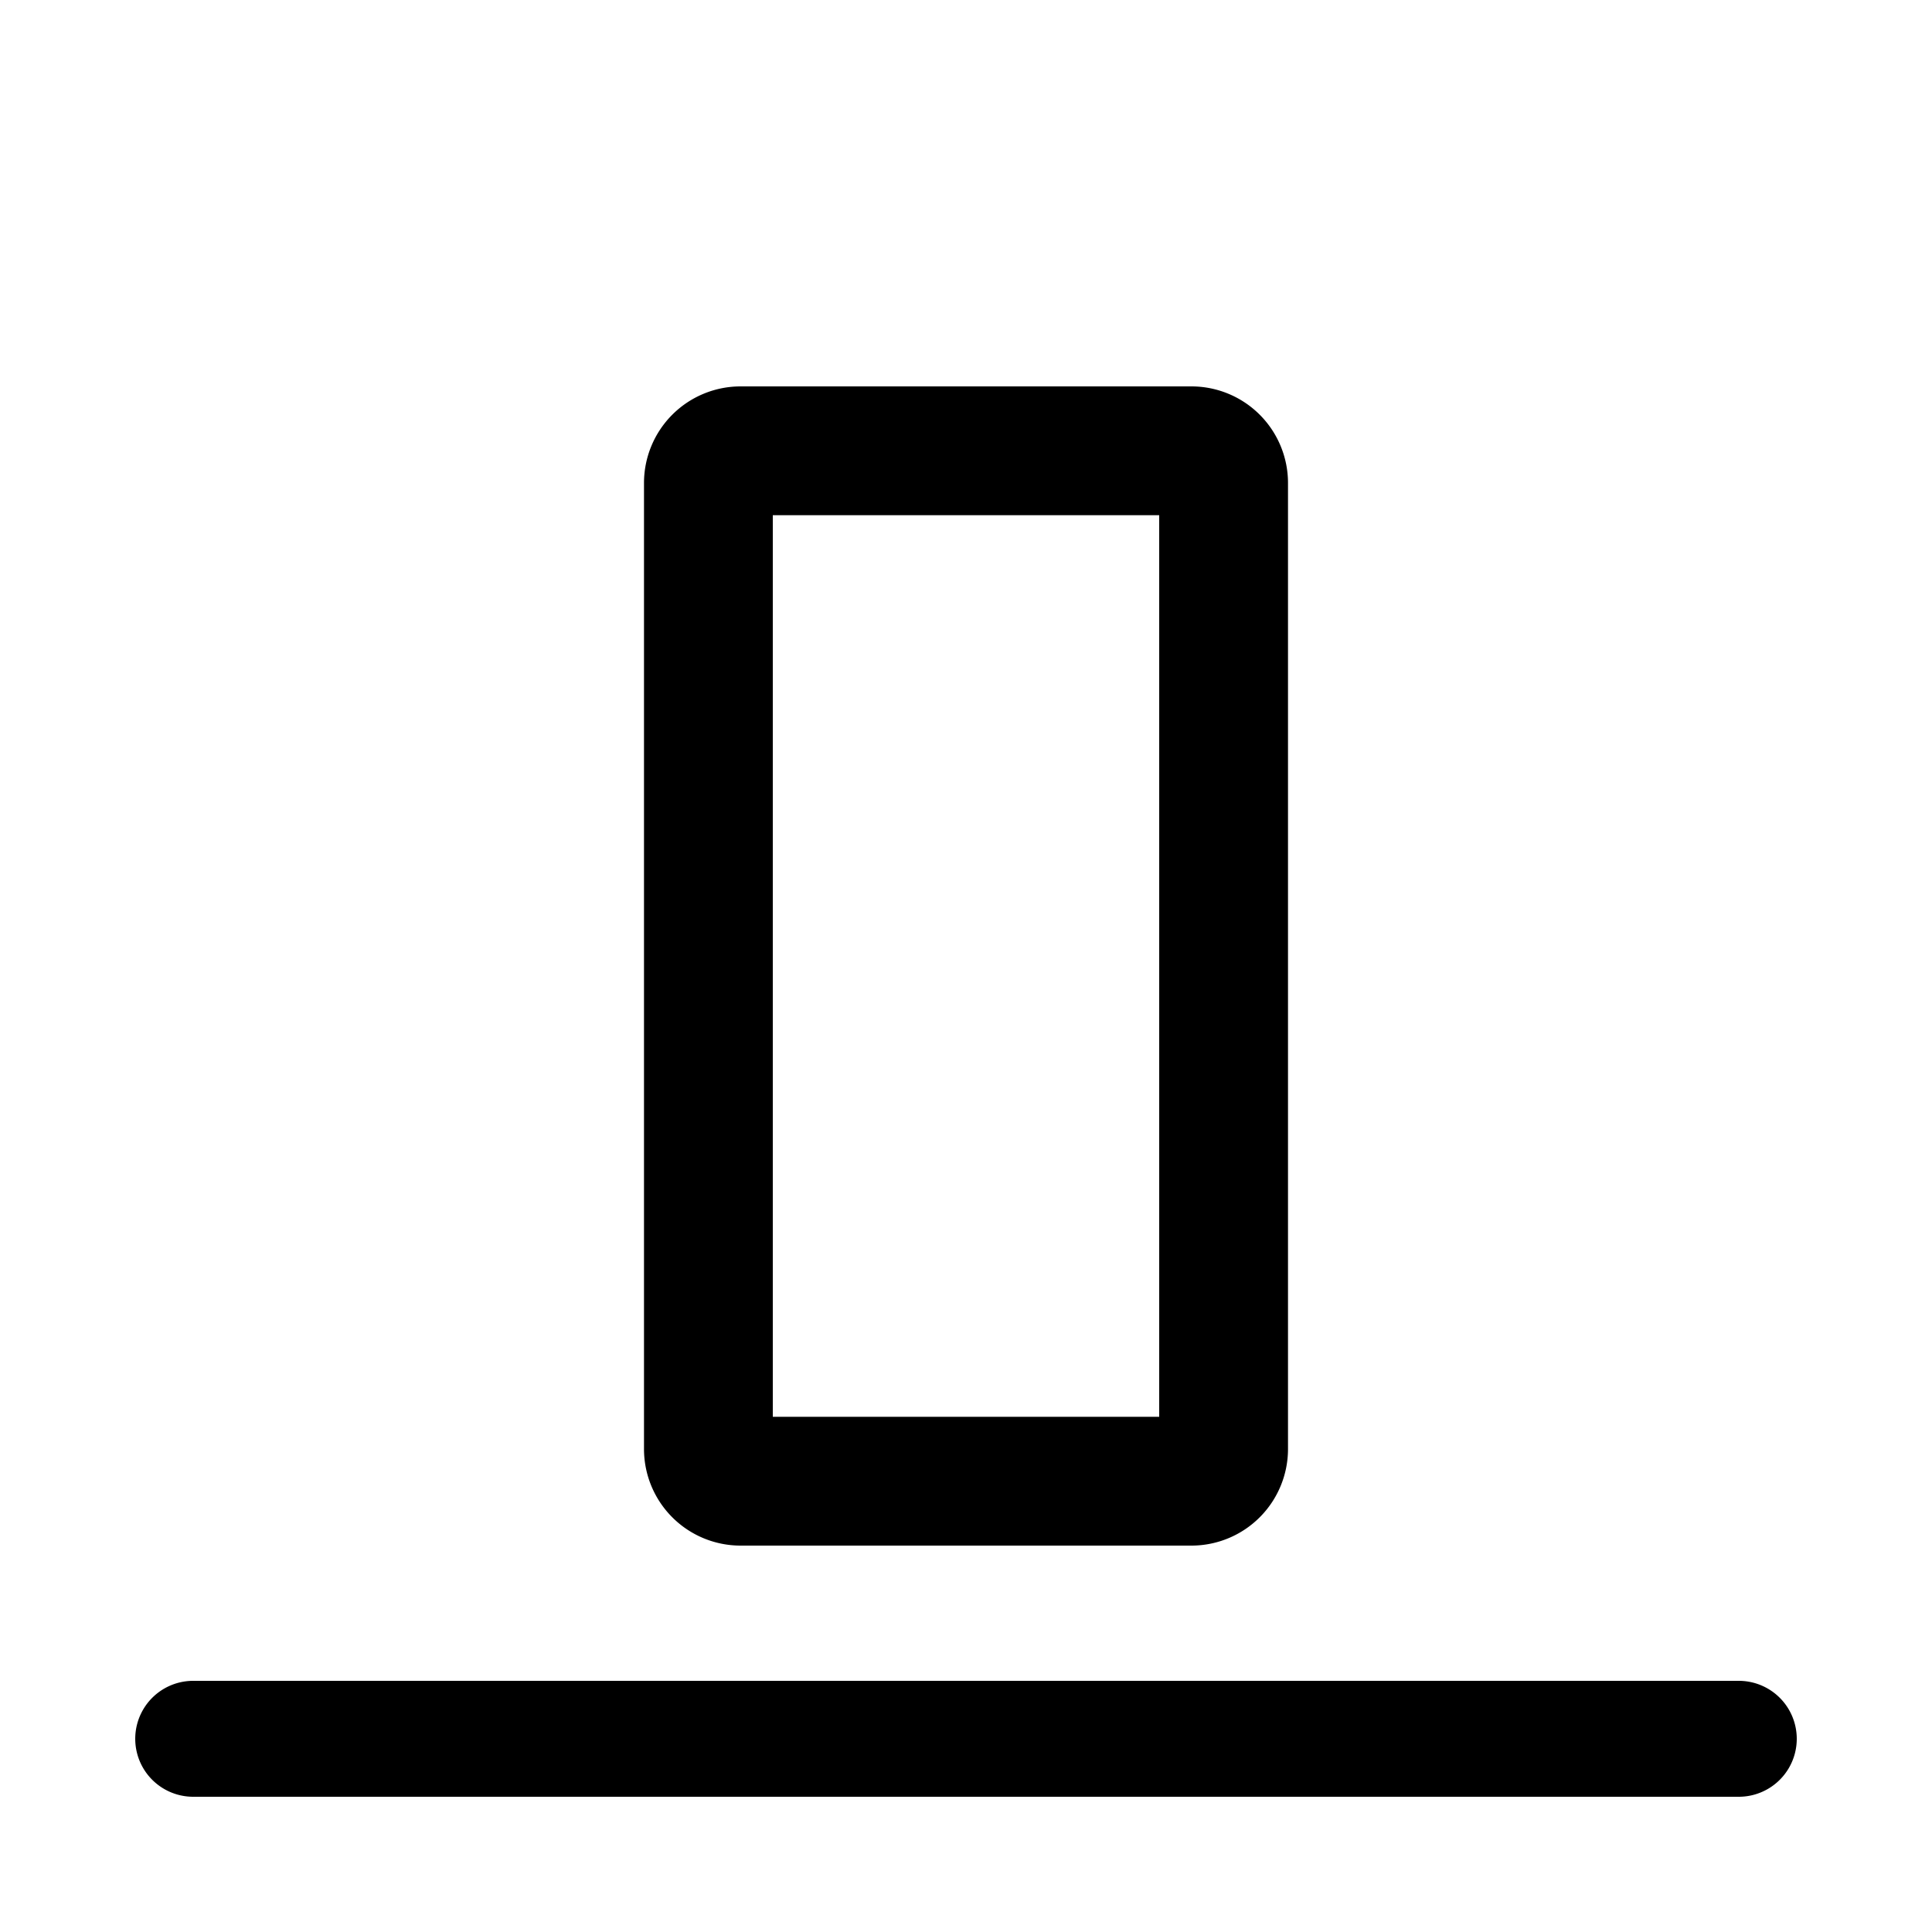
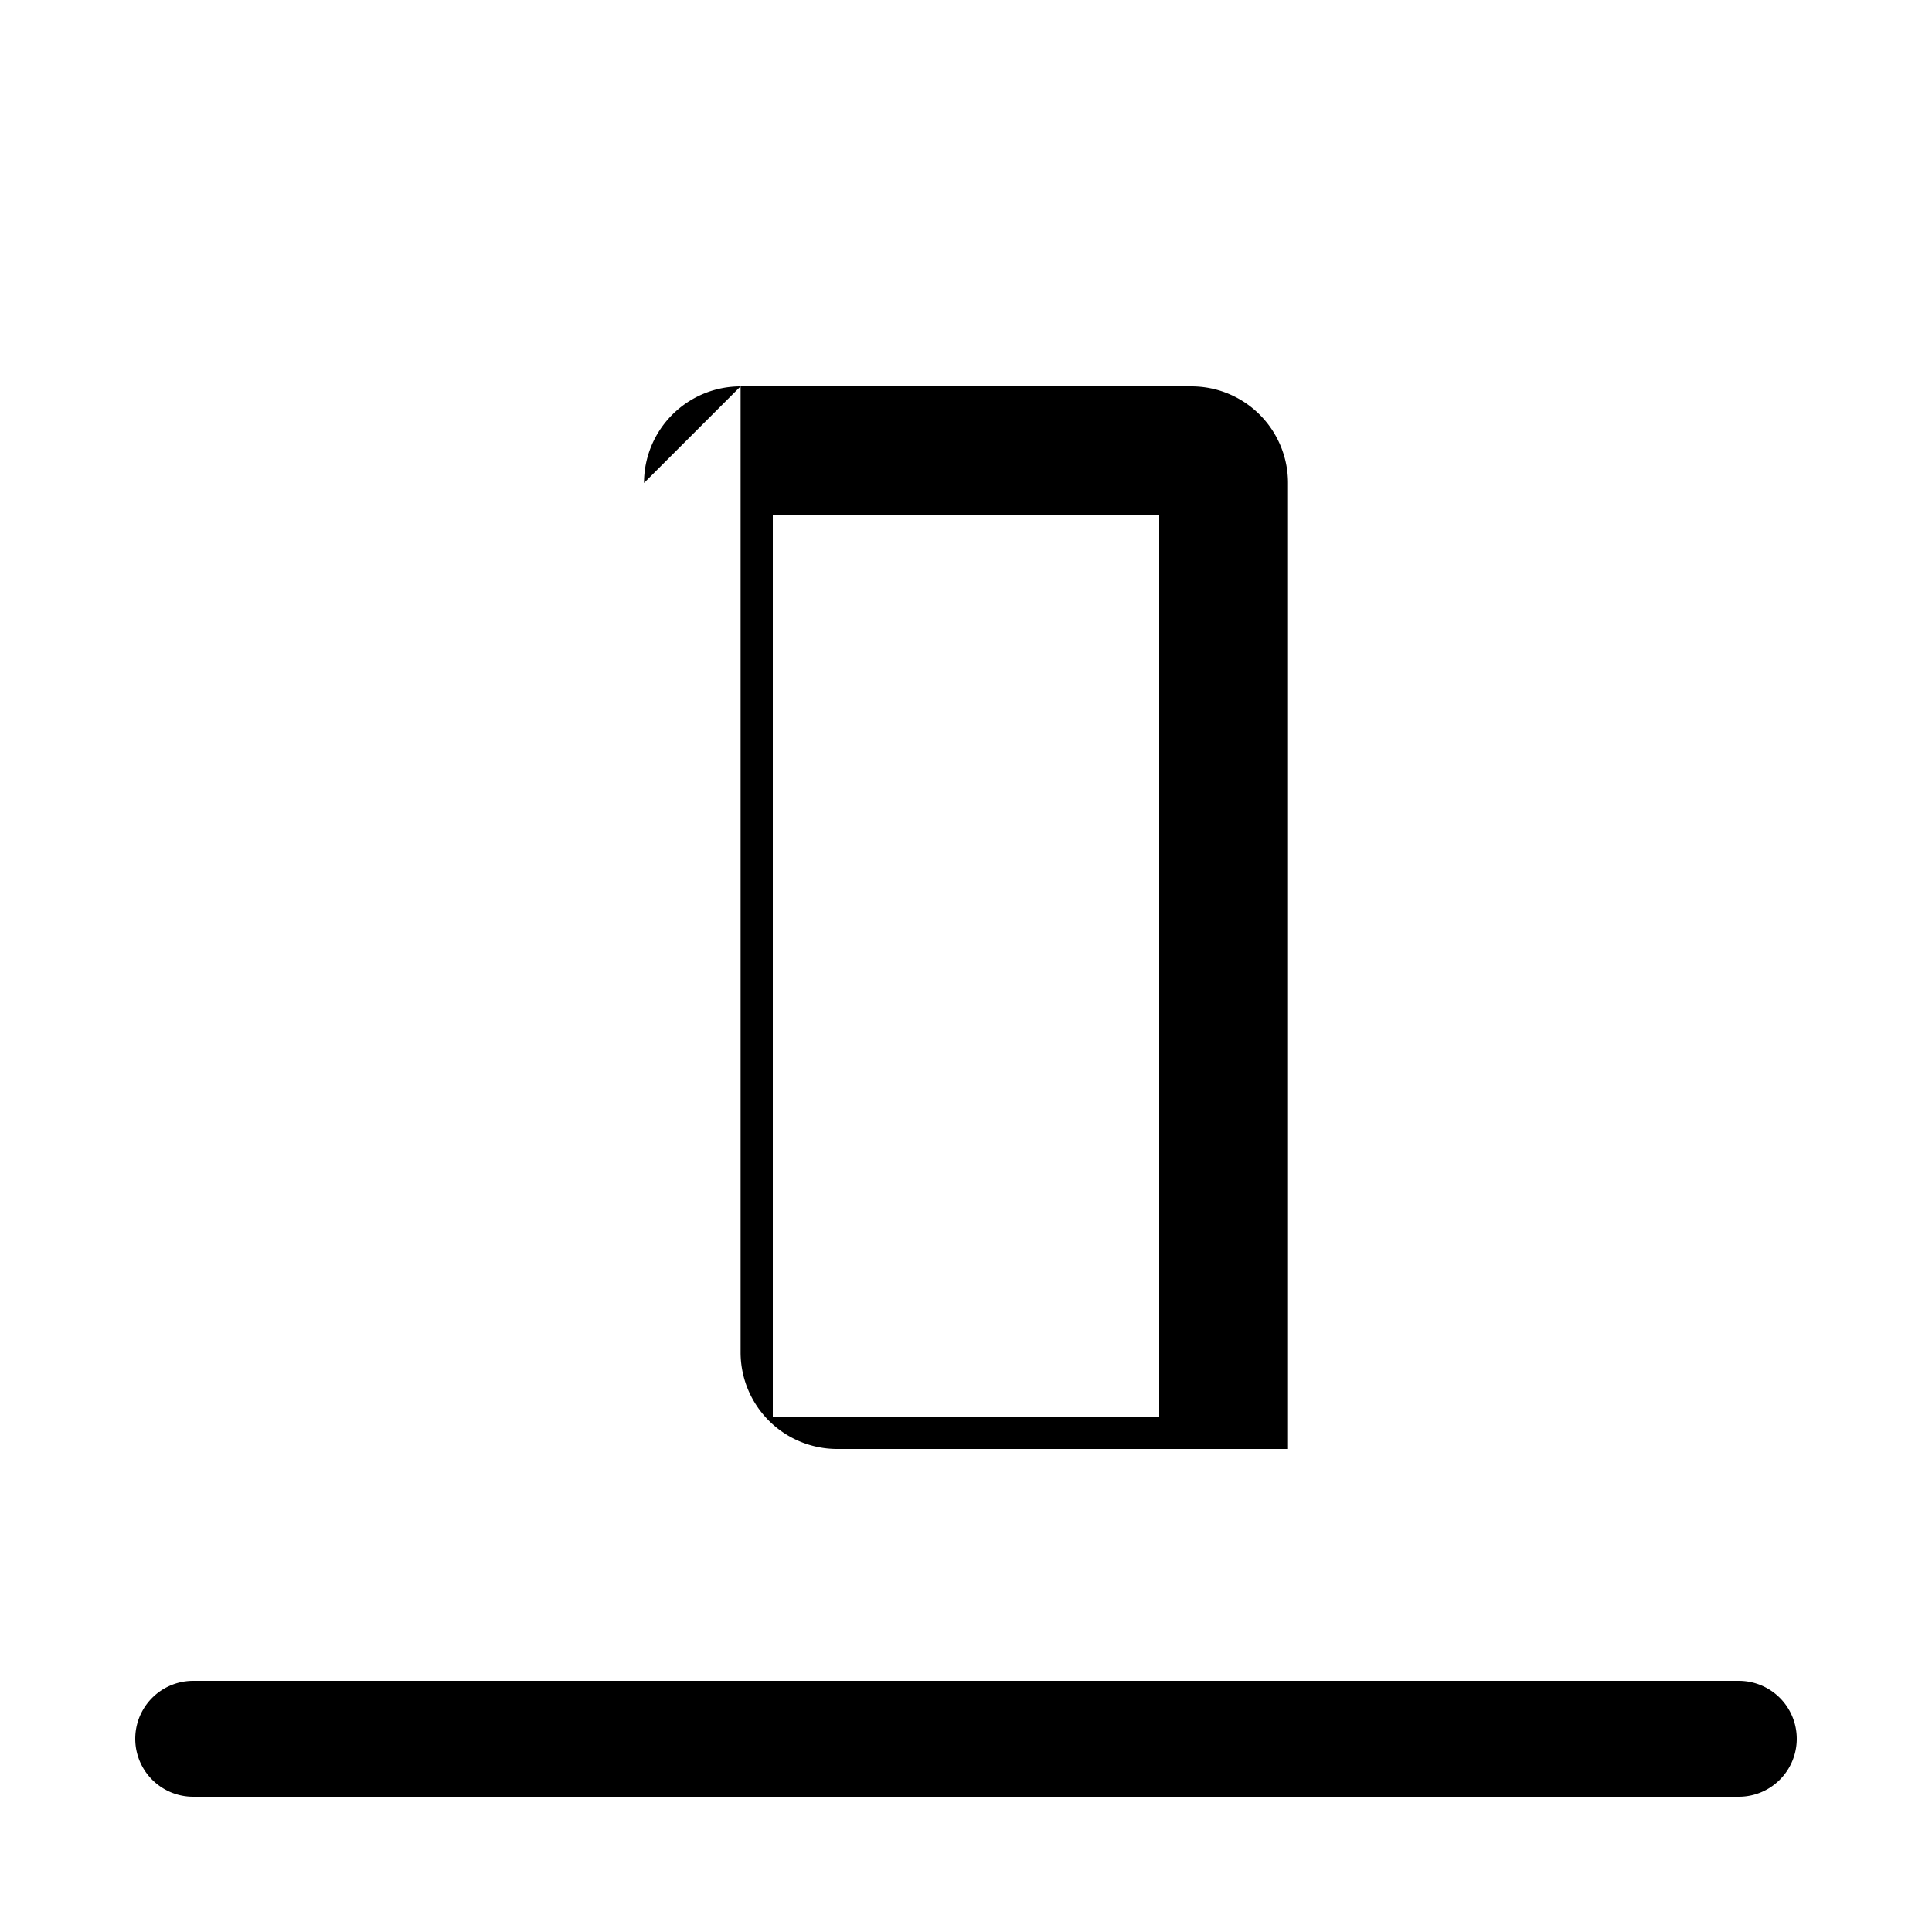
<svg xmlns="http://www.w3.org/2000/svg" width="200" height="200" viewBox="0 0 15 15">
  <g fill="none">
-     <path fill-rule="evenodd" clip-rule="evenodd" d="M6 11V4h3v7H6zM5 3.75A.75.75 0 0 1 5.75 3h3.5a.75.75 0 0 1 .75.75v7.5a.75.75 0 0 1-.75.75h-3.5a.75.75 0 0 1-.75-.75v-7.5zm-3.5 9.3a.45.45 0 0 0 0 .9h12a.45.45 0 1 0 0-.9h-12z" fill="currentColor" />
+     <path fill-rule="evenodd" clip-rule="evenodd" d="M6 11V4h3v7H6zM5 3.75A.75.75 0 0 1 5.75 3h3.5a.75.75 0 0 1 .75.75v7.5h-3.5a.75.75 0 0 1-.75-.75v-7.5zm-3.5 9.3a.45.45 0 0 0 0 .9h12a.45.45 0 1 0 0-.9h-12z" fill="currentColor" />
  </g>
</svg>